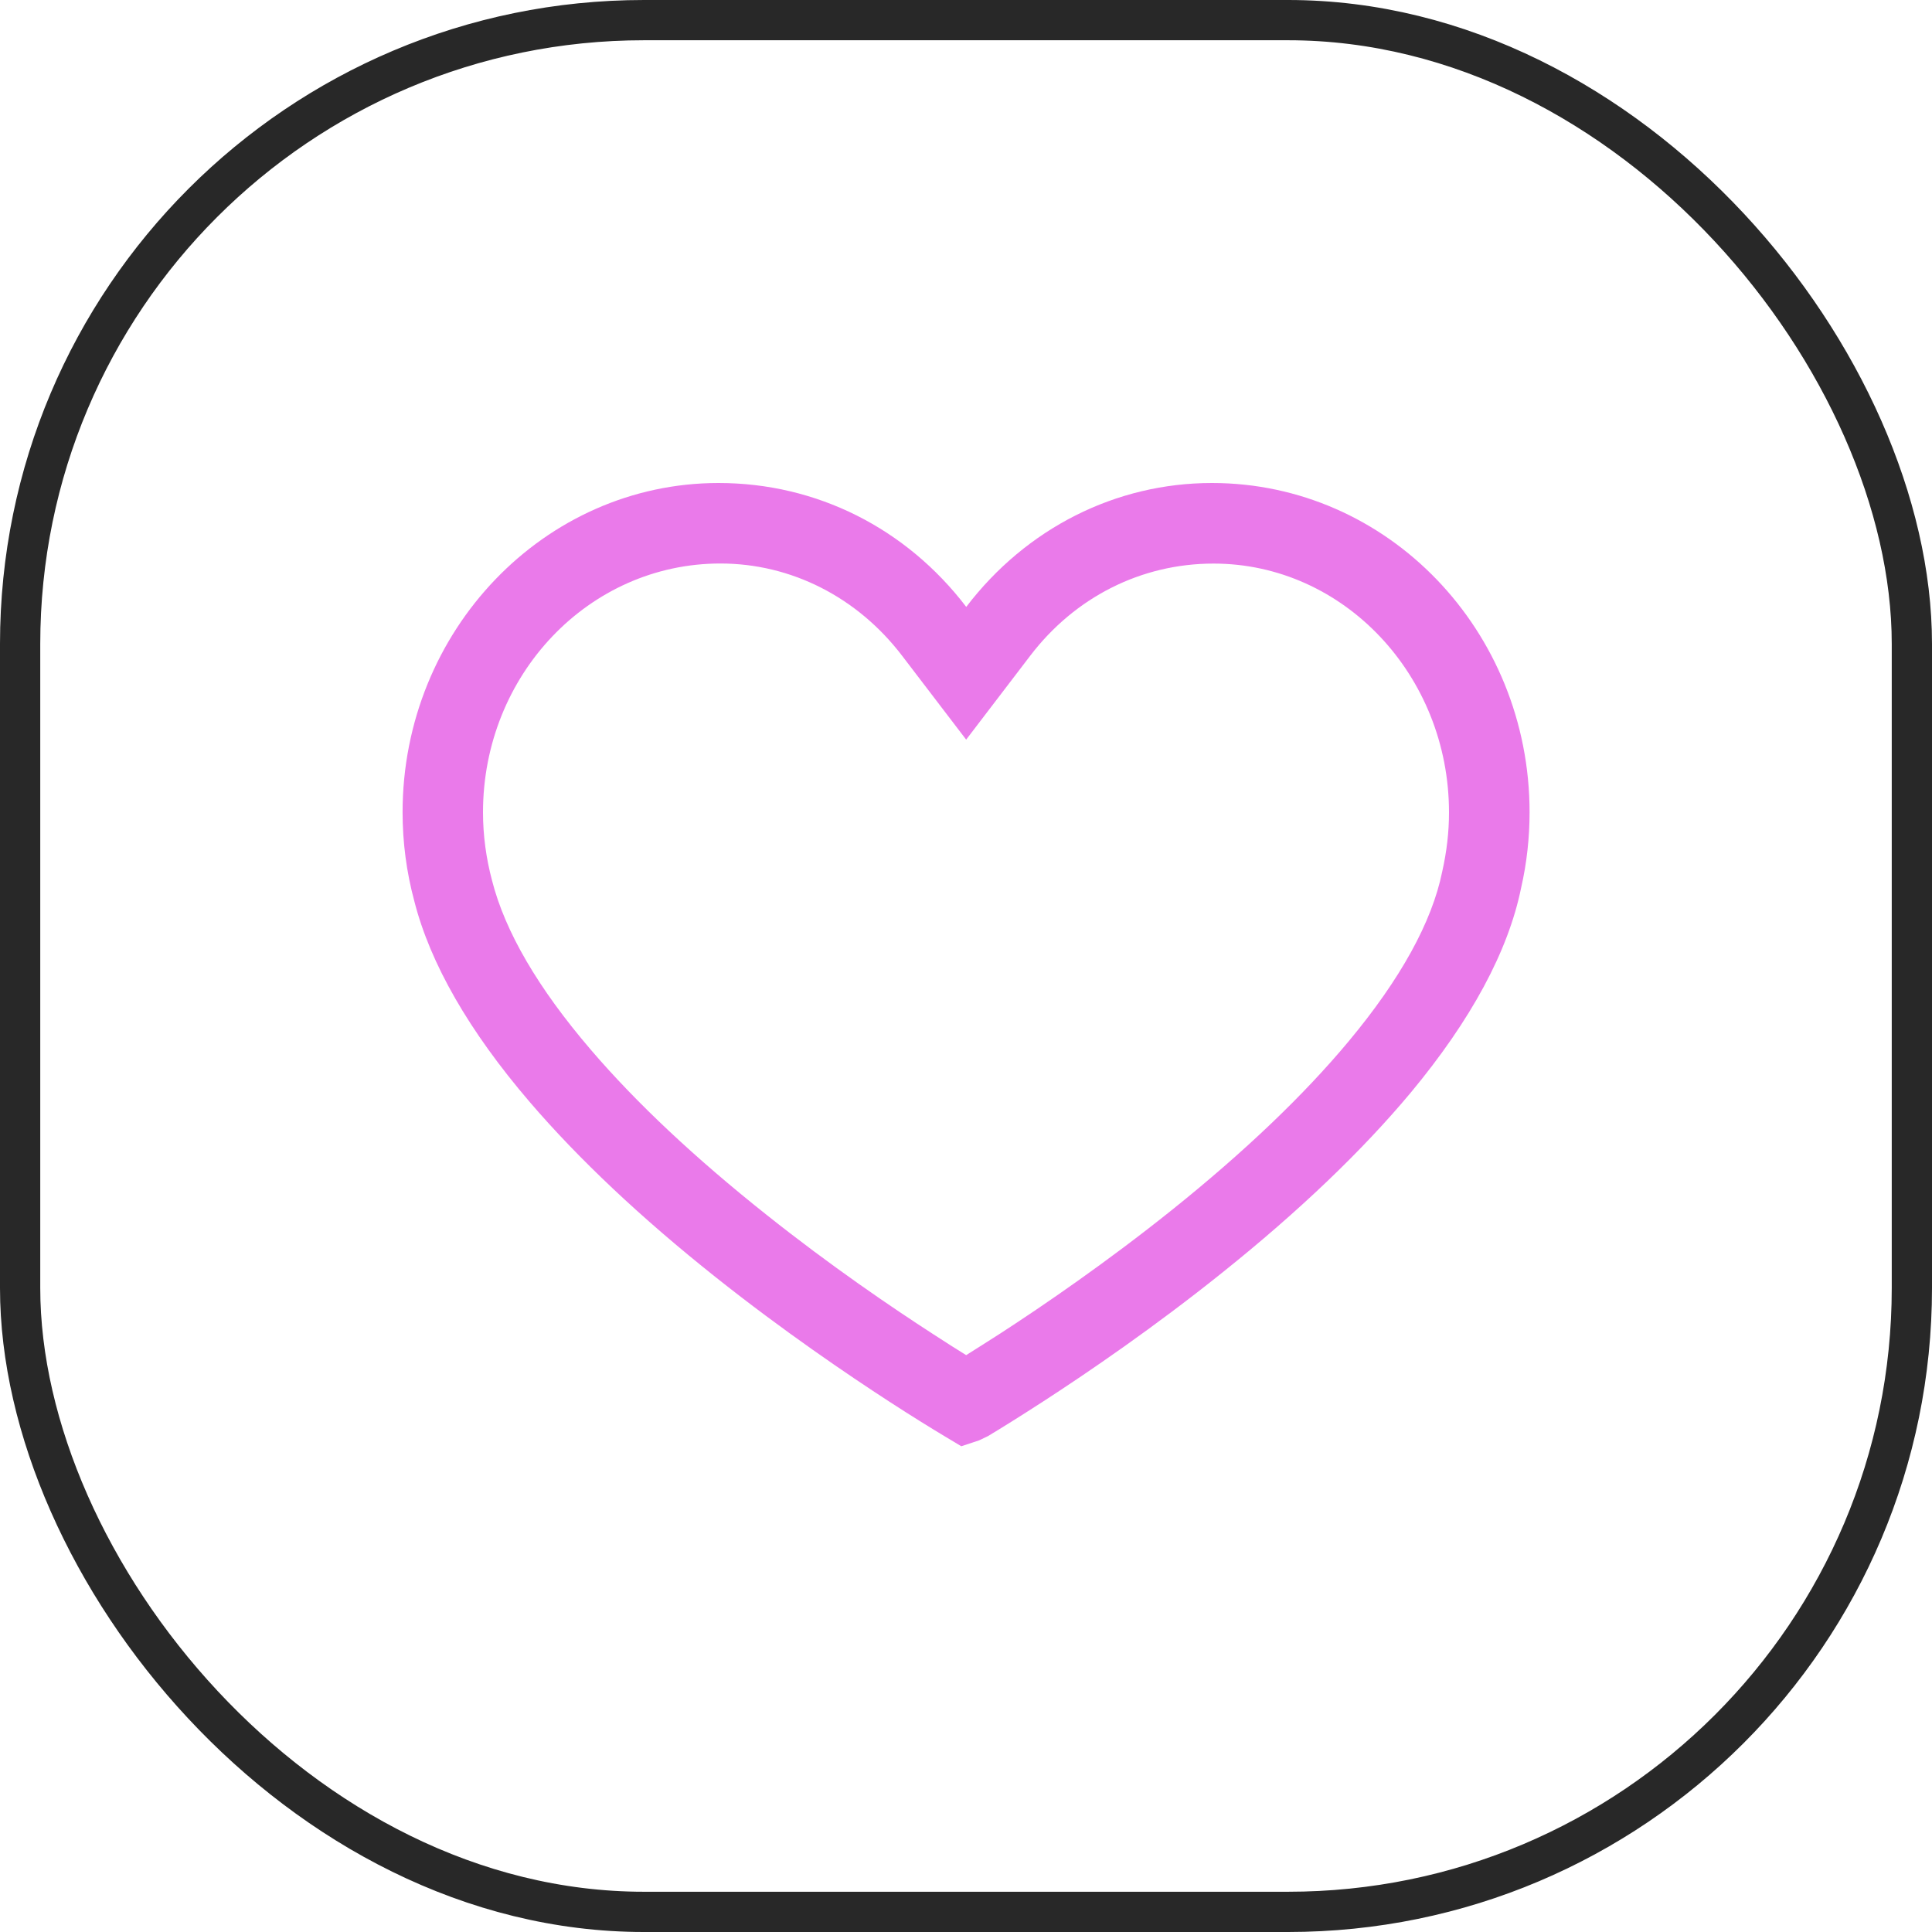
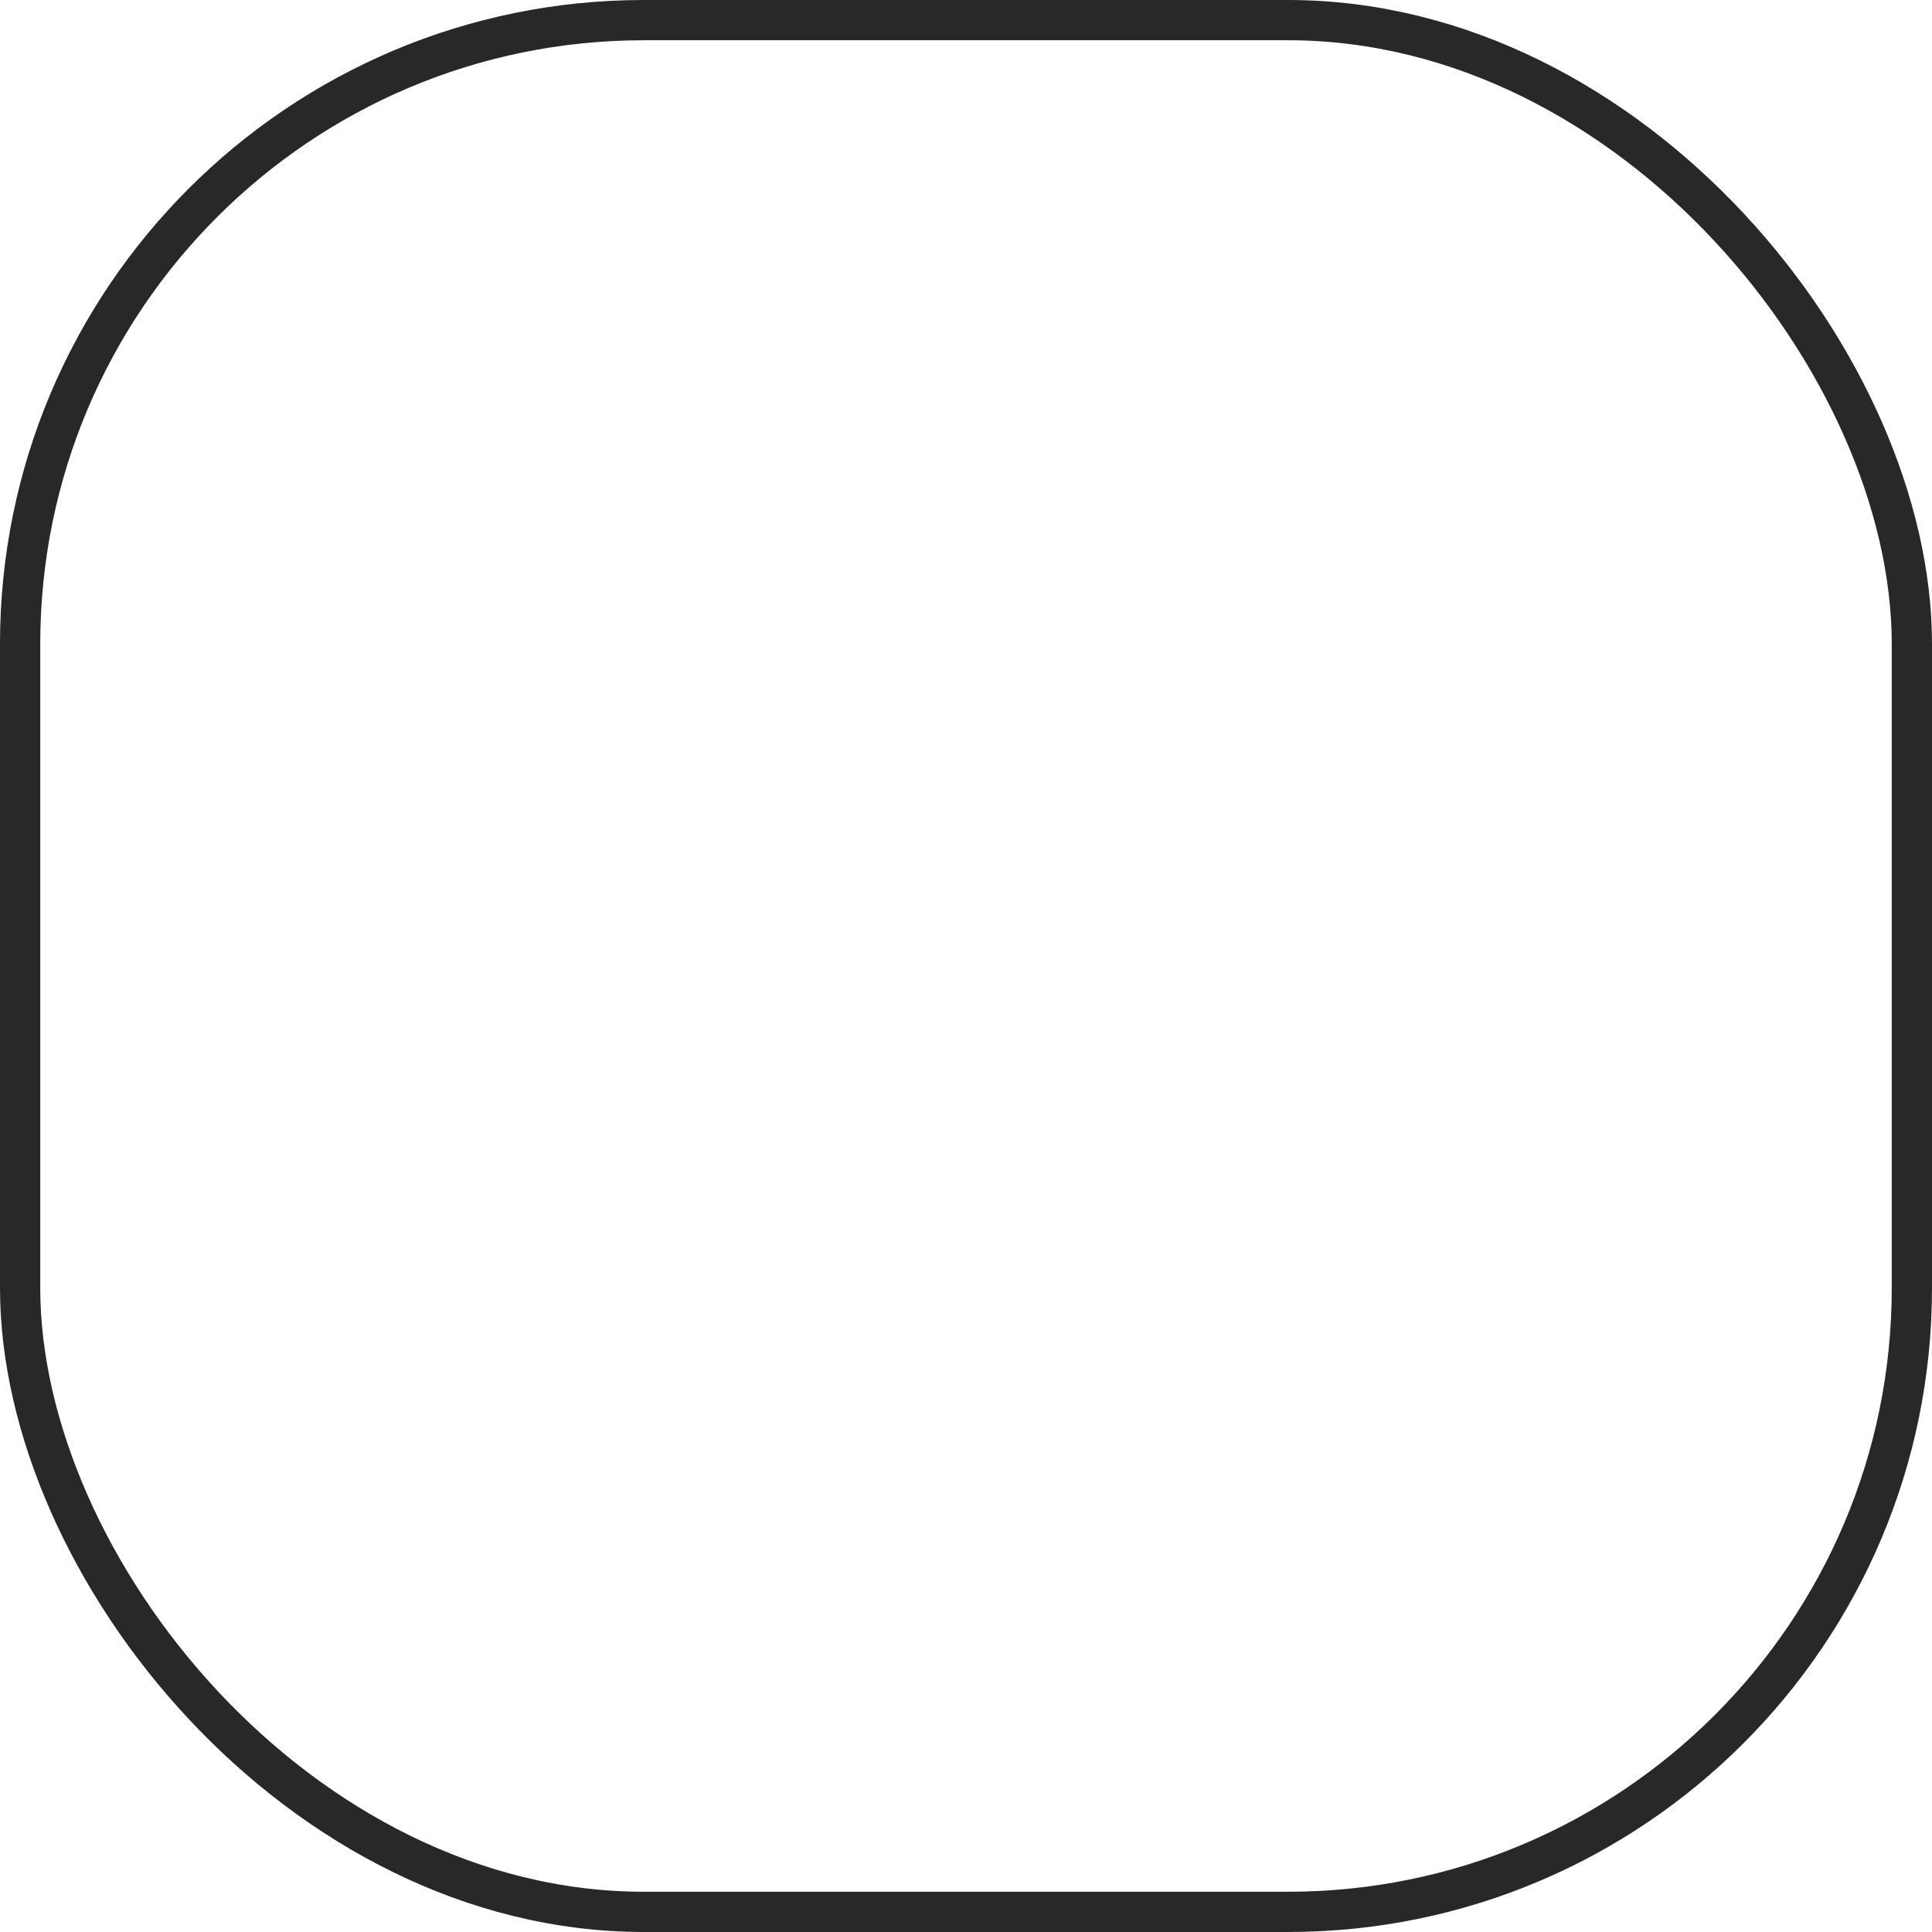
<svg xmlns="http://www.w3.org/2000/svg" width="96" height="96" viewBox="0 0 96 96" fill="none">
  <rect x="1" y="1" width="94" height="94" rx="31" stroke="#282828" stroke-width="2" />
-   <path d="M47.768 71.864L46.98 71.392C46.312 70.992 45.364 70.408 44.204 69.656C42.116 68.3 38.92 66.132 35.588 63.484C31.86 60.524 28.744 57.584 26.324 54.76C23.304 51.236 21.376 47.876 20.588 44.78C20.196 43.328 20.004 41.844 20.004 40.364C20.004 31.34 27.048 24 35.704 24C40.576 24 45.028 26.248 48.012 30.156C50.996 26.244 55.444 24 60.22 24C68.964 24 76.004 31.34 76.004 40.364C76.004 41.624 75.864 42.892 75.584 44.116C74.944 47.264 73.096 50.688 70.096 54.296C67.688 57.18 64.544 60.188 60.744 63.228C57.36 65.944 54.08 68.18 51.924 69.58C50.74 70.348 49.764 70.956 49.084 71.364L48.648 71.572L47.776 71.86L47.768 71.864ZM35.796 28C29.248 28 24 33.548 24 40.364C24 41.496 24.152 42.632 24.448 43.748C25.096 46.296 26.74 49.108 29.36 52.164C31.612 54.796 34.548 57.552 38.08 60.356C41.284 62.908 44.36 64.996 46.38 66.3C46.984 66.696 47.532 67.04 48.008 67.336C48.52 67.016 49.096 66.648 49.74 66.236C51.824 64.884 54.984 62.724 58.24 60.116C61.828 57.24 64.784 54.42 67.016 51.74C69.592 48.648 71.152 45.816 71.66 43.324C71.892 42.296 72 41.332 72 40.368C72 33.552 66.752 28.004 60.3 28.004C56.7 28.004 53.408 29.676 51.188 32.588L48.008 36.752L44.828 32.588C42.604 29.672 39.312 28 35.796 28Z" fill="#EA7AEA" />
</svg>